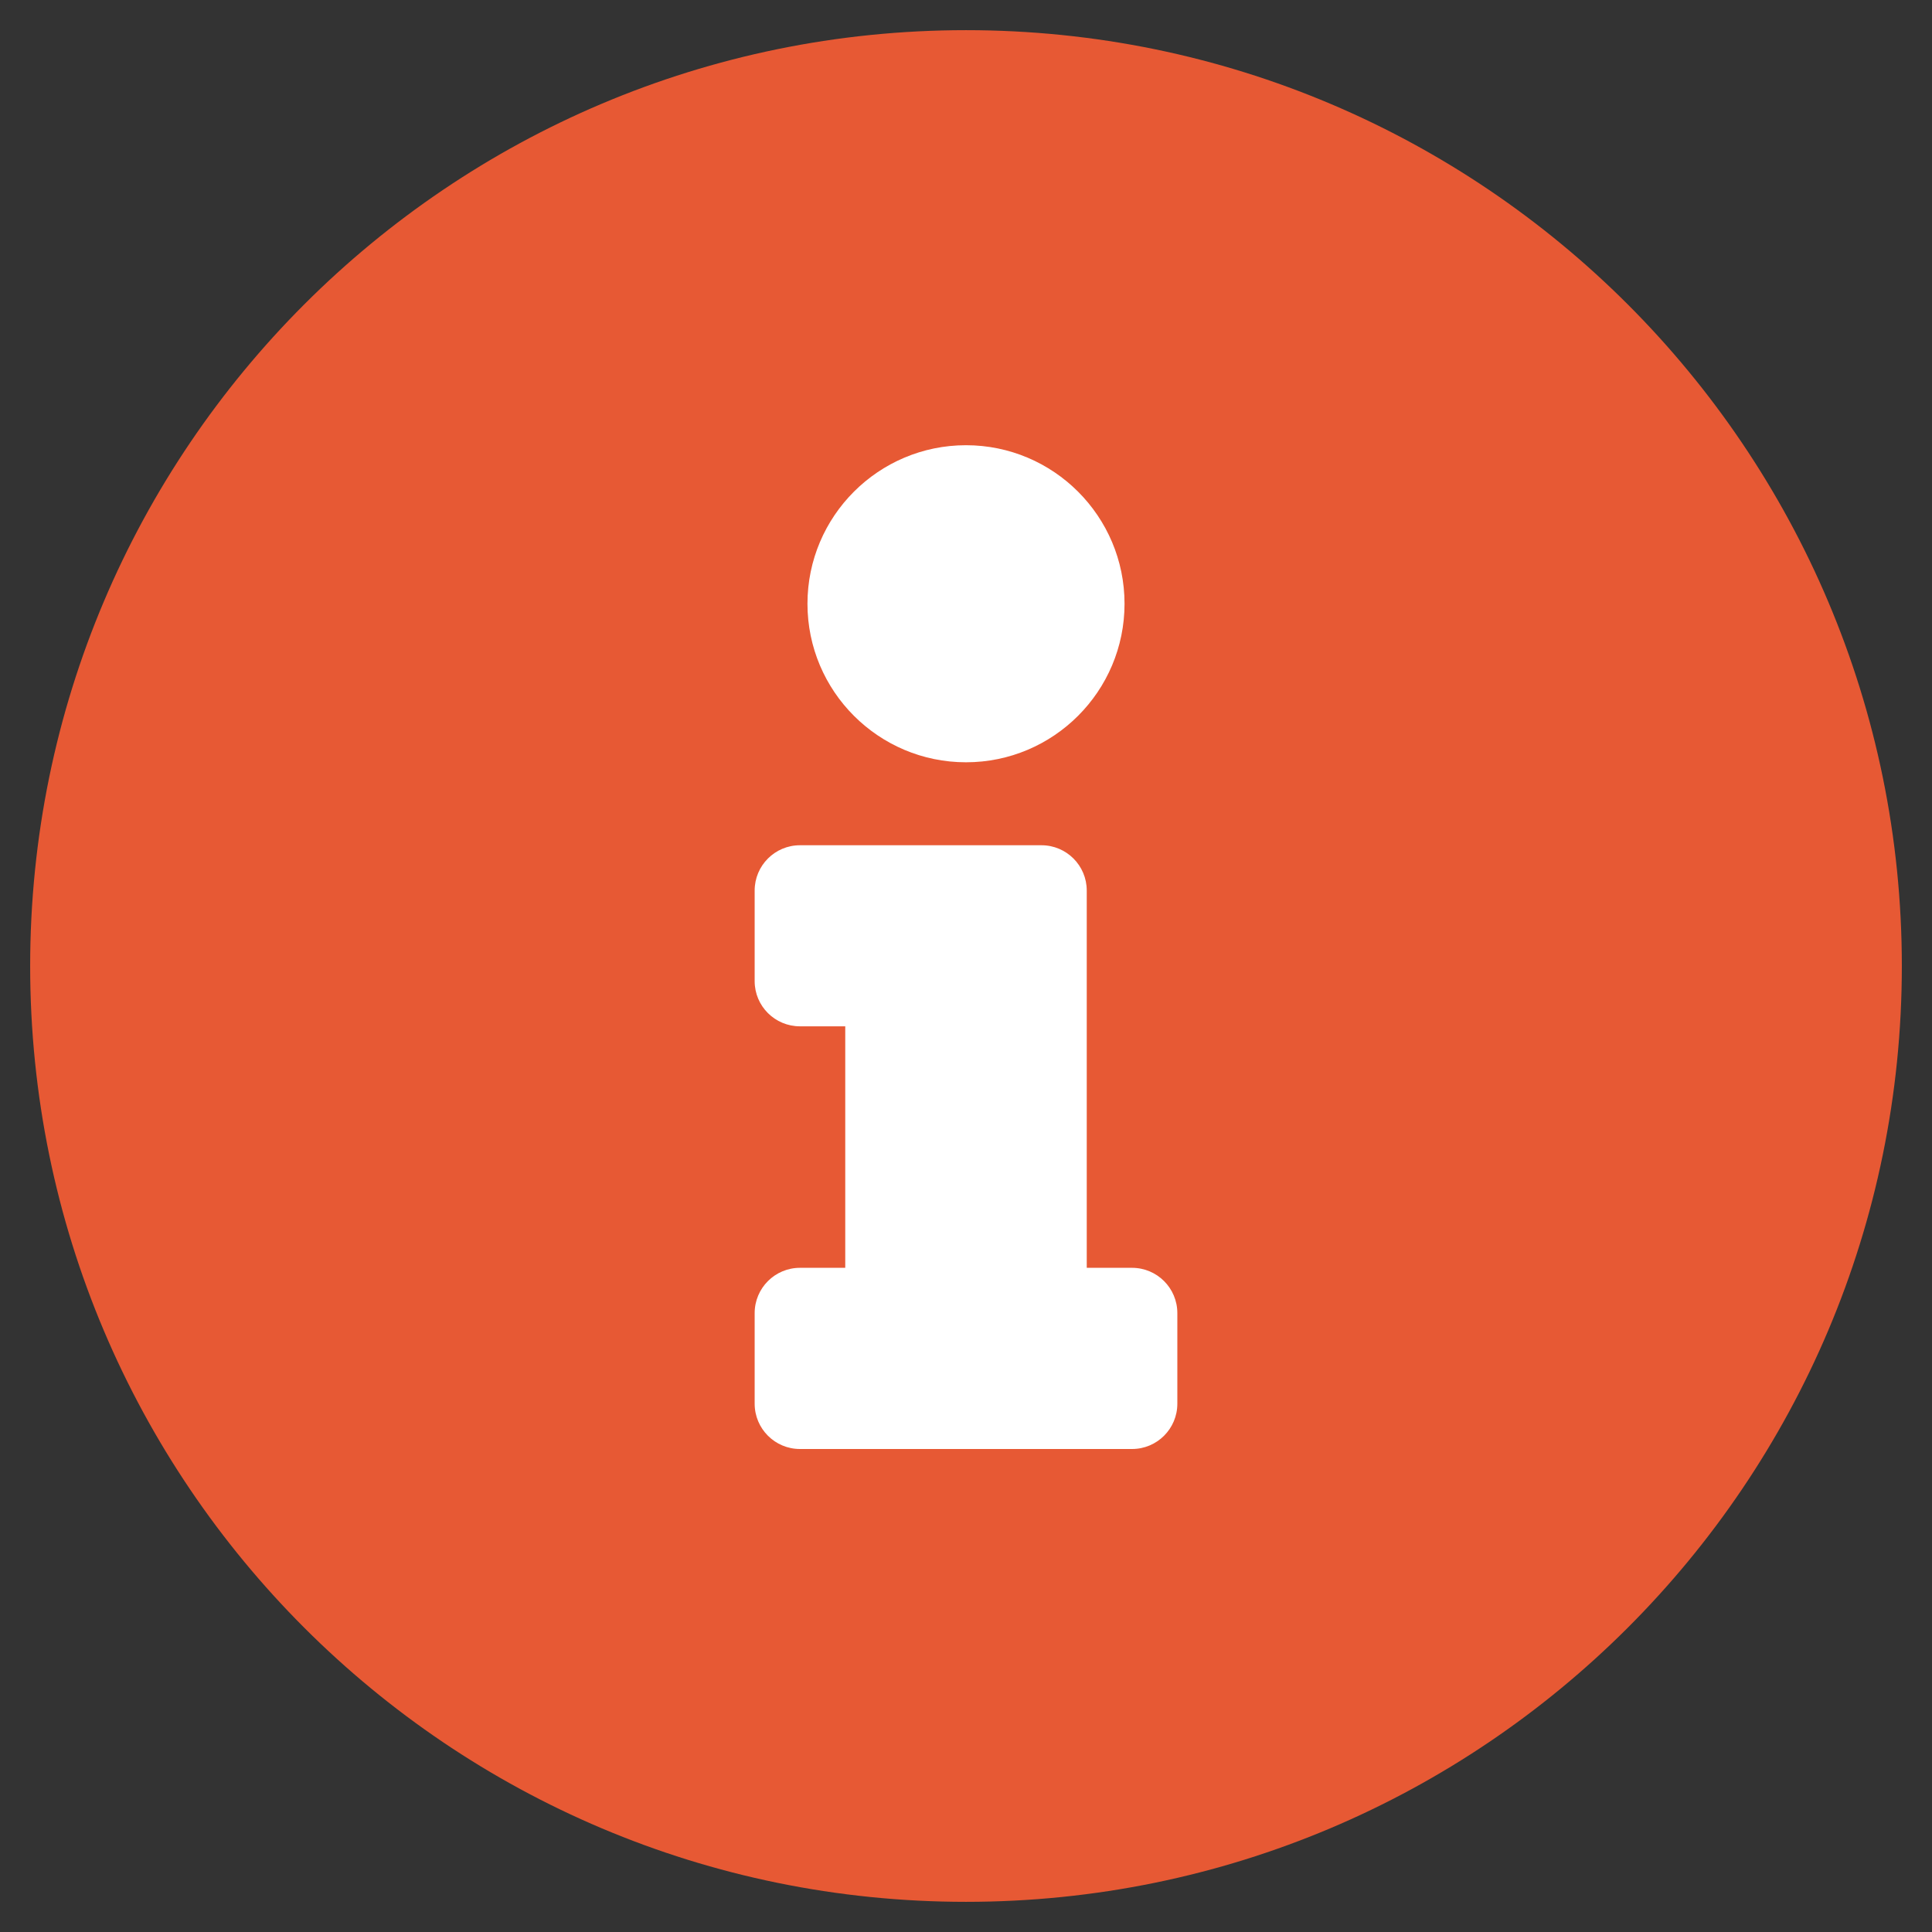
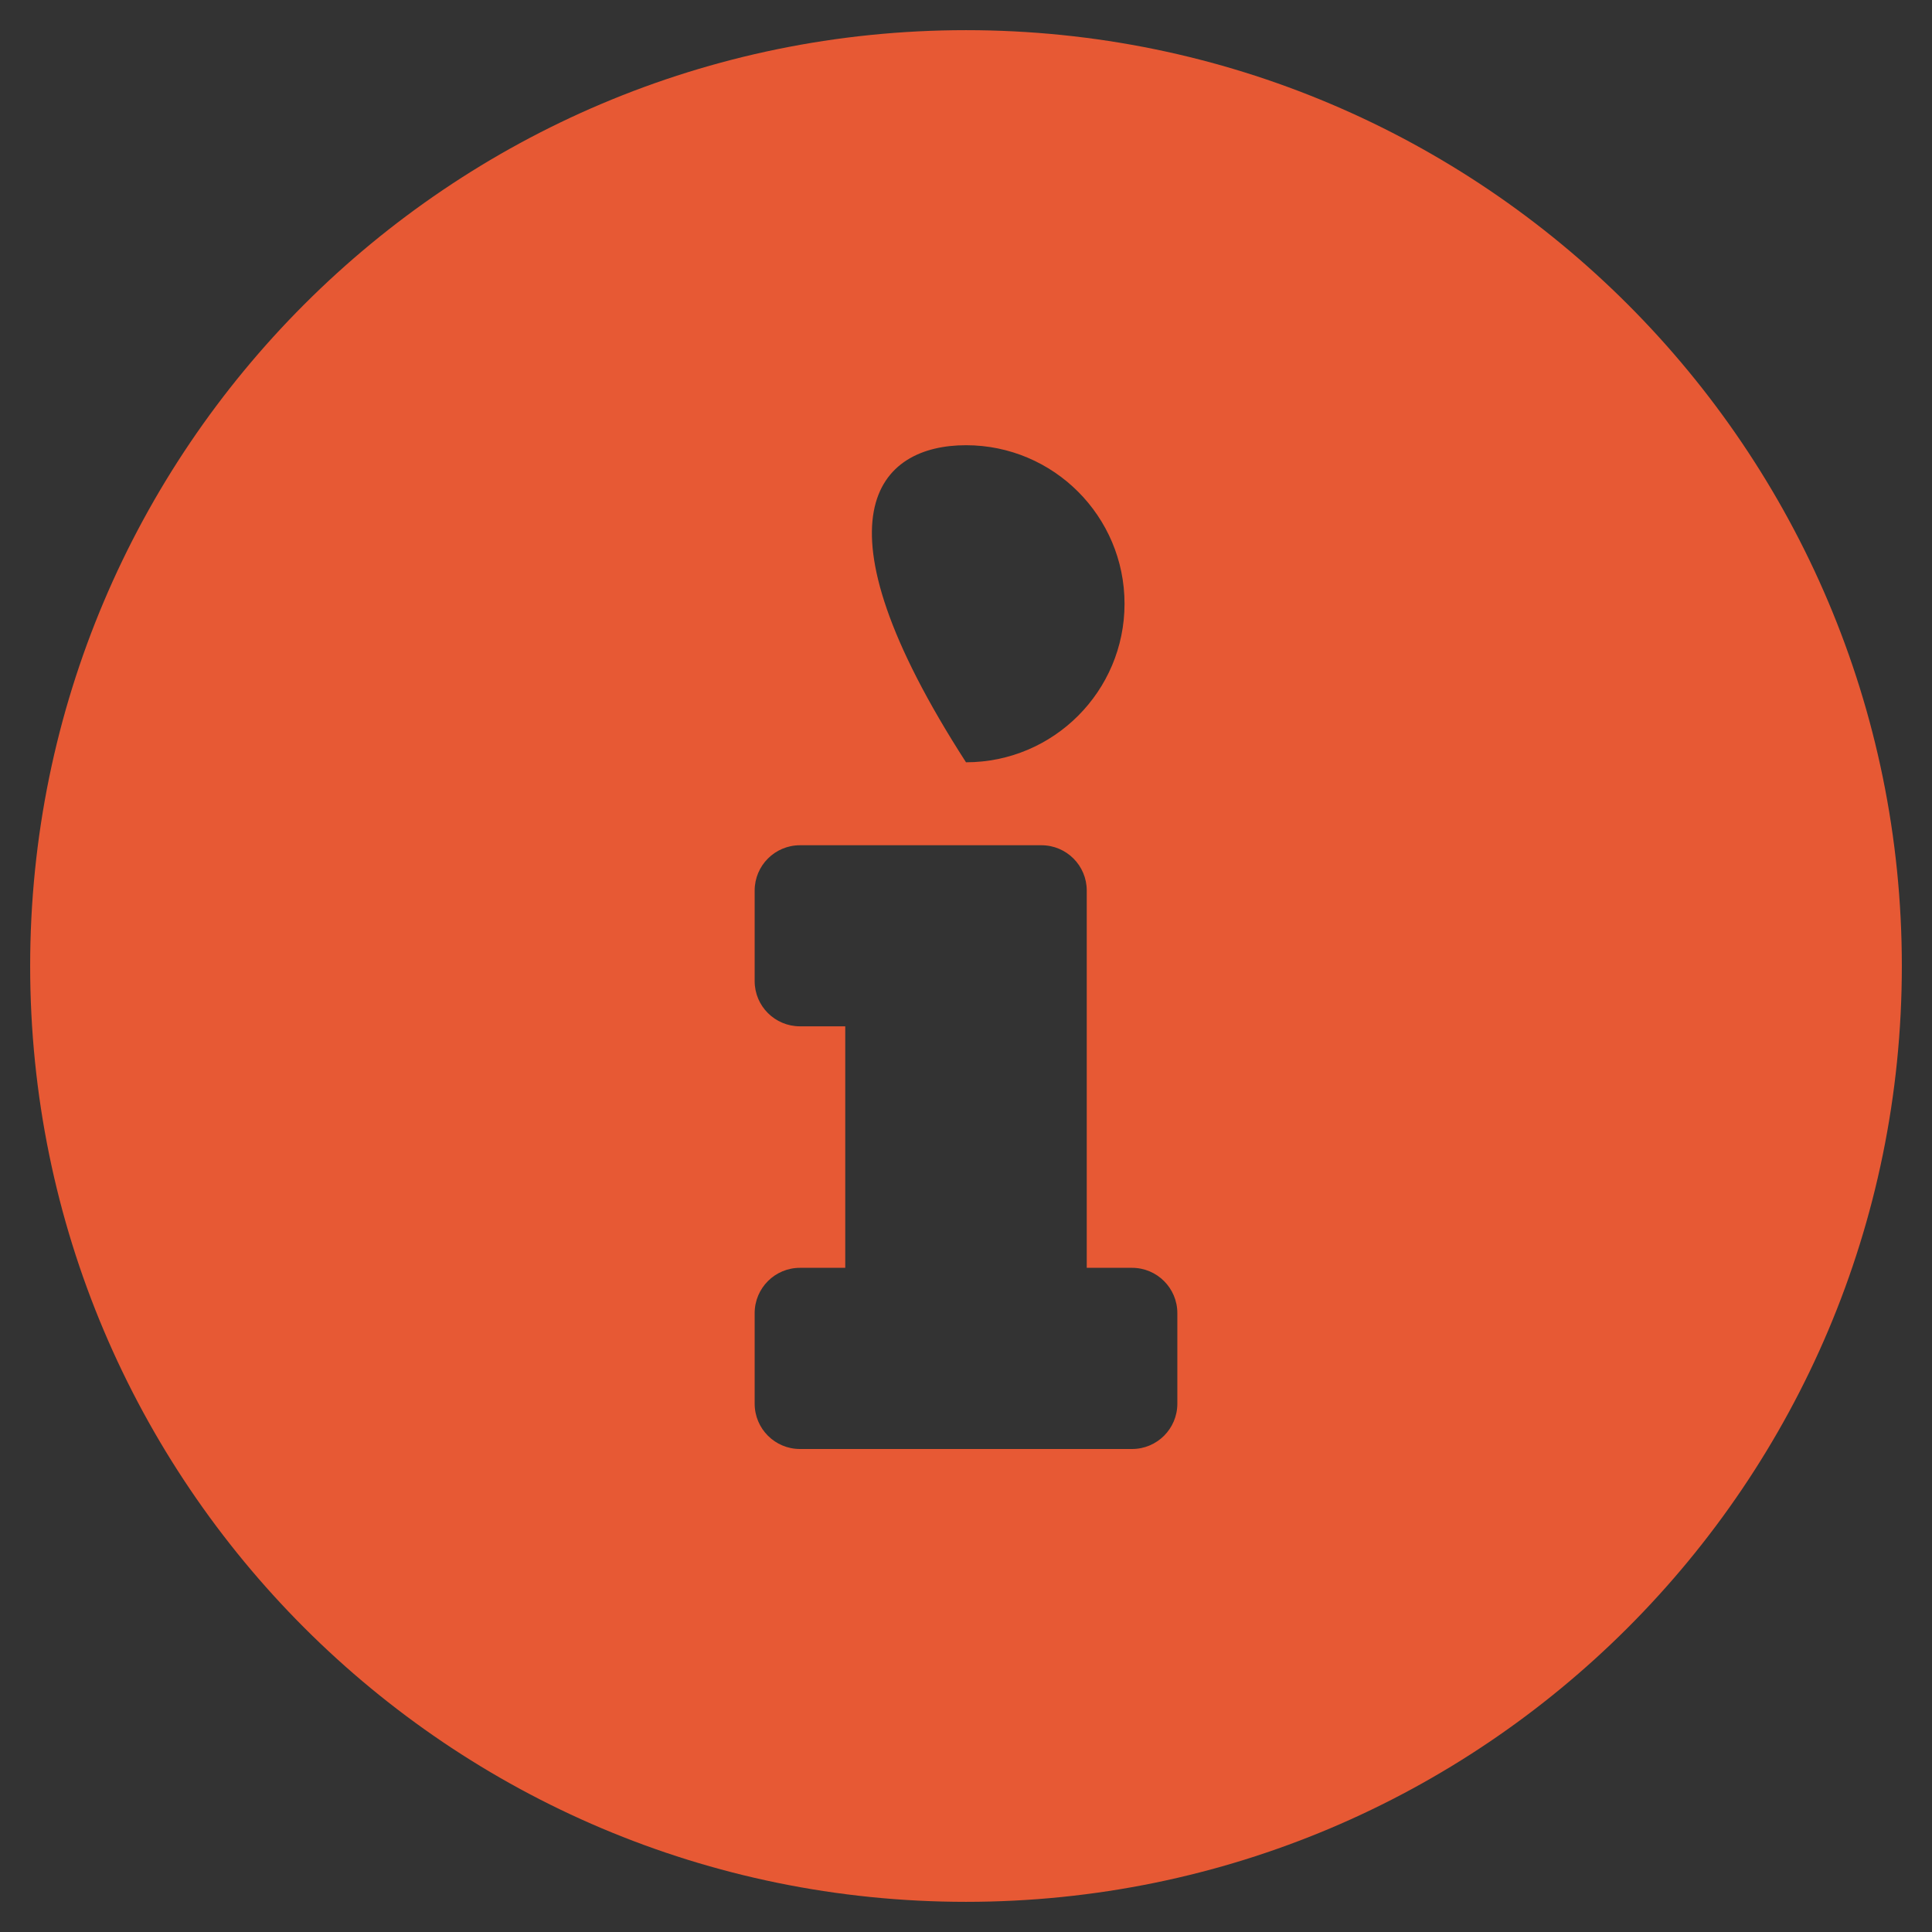
<svg xmlns="http://www.w3.org/2000/svg" width="18" height="18" viewBox="0 0 18 18" fill="none">
  <rect x="0" y="0" width="18" height="18" fill="#333333" stroke="none" />
-   <circle cx="9" cy="9" r="6" fill="white" />
-   <path d="M9 0.281C4.185 0.281 0.281 4.187 0.281 9C0.281 13.816 4.185 17.719 9 17.719C13.815 17.719 17.719 13.816 17.719 9C17.719 4.187 13.815 0.281 9 0.281ZM9 4.148C9.815 4.148 10.477 4.81 10.477 5.625C10.477 6.44 9.815 7.102 9 7.102C8.185 7.102 7.523 6.44 7.523 5.625C7.523 4.81 8.185 4.148 9 4.148ZM10.969 13.078C10.969 13.311 10.78 13.5 10.547 13.5H7.453C7.22 13.5 7.031 13.311 7.031 13.078V12.234C7.031 12.001 7.22 11.812 7.453 11.812H7.875V9.562H7.453C7.22 9.562 7.031 9.374 7.031 9.141V8.297C7.031 8.064 7.22 7.875 7.453 7.875H9.703C9.936 7.875 10.125 8.064 10.125 8.297V11.812H10.547C10.78 11.812 10.969 12.001 10.969 12.234V13.078Z" fill="#E75934" />
+   <path d="M9 0.281C4.185 0.281 0.281 4.187 0.281 9C0.281 13.816 4.185 17.719 9 17.719C13.815 17.719 17.719 13.816 17.719 9C17.719 4.187 13.815 0.281 9 0.281ZM9 4.148C9.815 4.148 10.477 4.81 10.477 5.625C10.477 6.44 9.815 7.102 9 7.102C7.523 4.81 8.185 4.148 9 4.148ZM10.969 13.078C10.969 13.311 10.78 13.5 10.547 13.5H7.453C7.22 13.5 7.031 13.311 7.031 13.078V12.234C7.031 12.001 7.22 11.812 7.453 11.812H7.875V9.562H7.453C7.22 9.562 7.031 9.374 7.031 9.141V8.297C7.031 8.064 7.22 7.875 7.453 7.875H9.703C9.936 7.875 10.125 8.064 10.125 8.297V11.812H10.547C10.78 11.812 10.969 12.001 10.969 12.234V13.078Z" fill="#E75934" />
</svg>